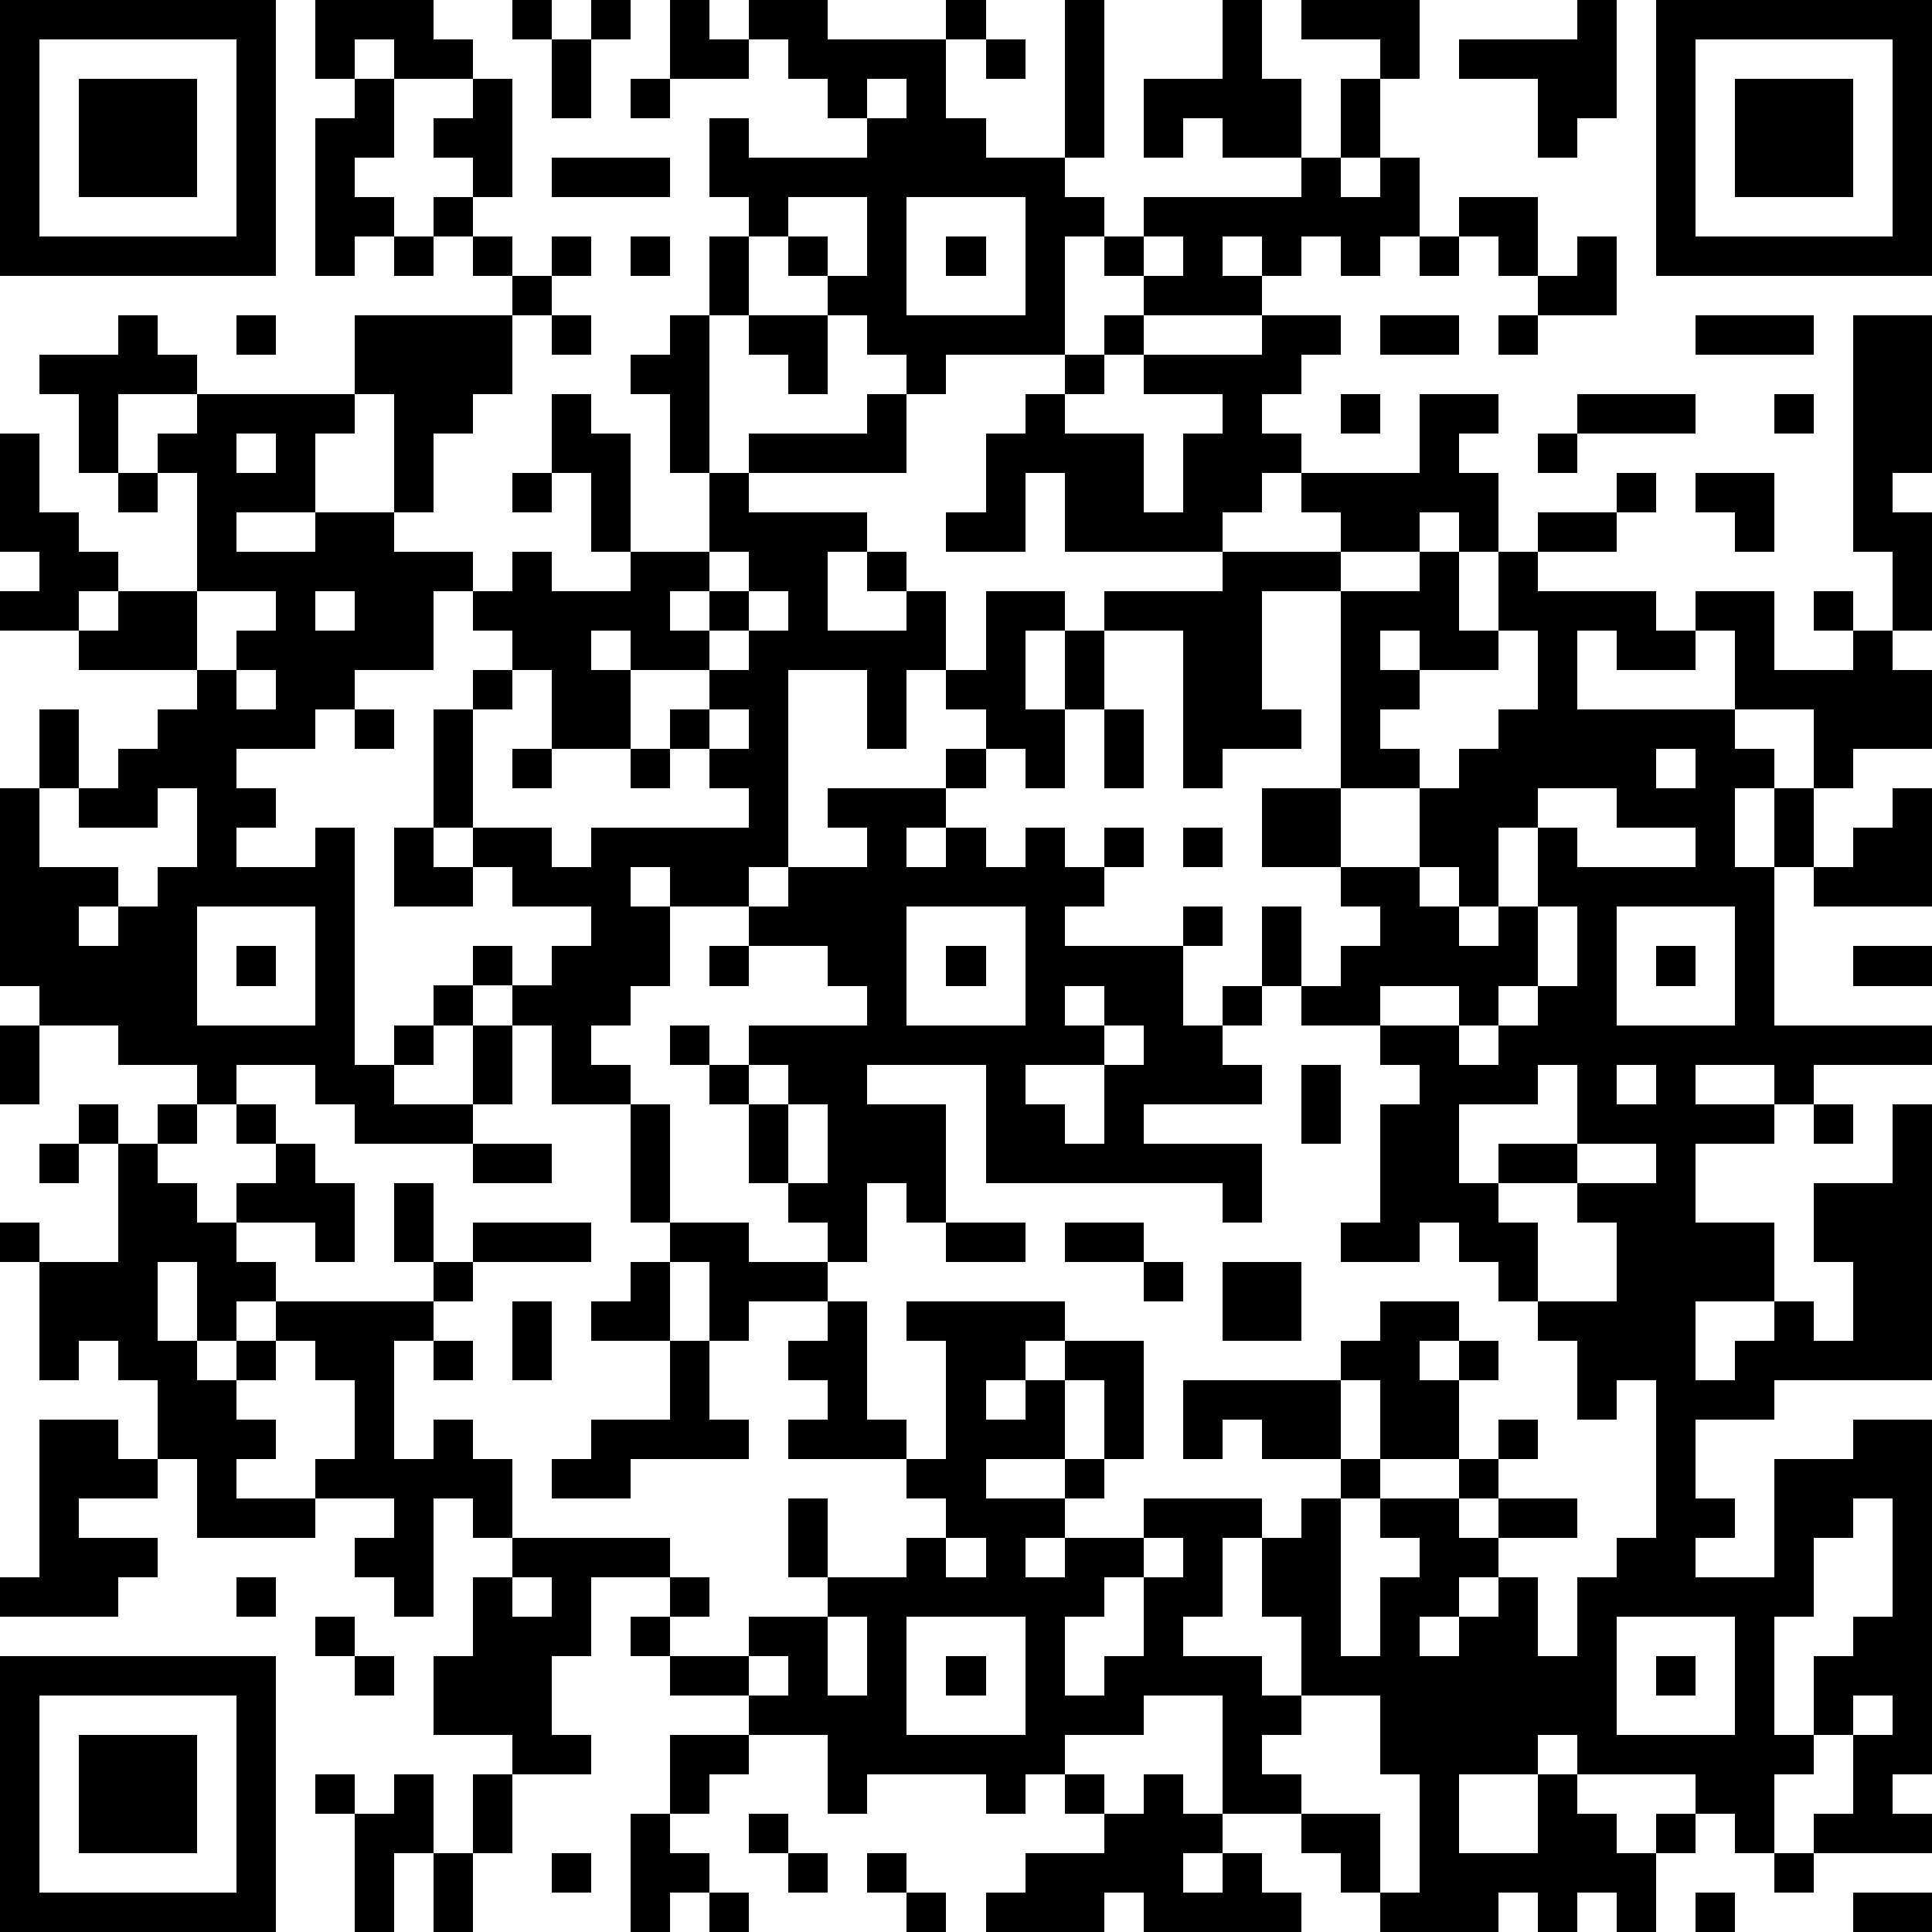
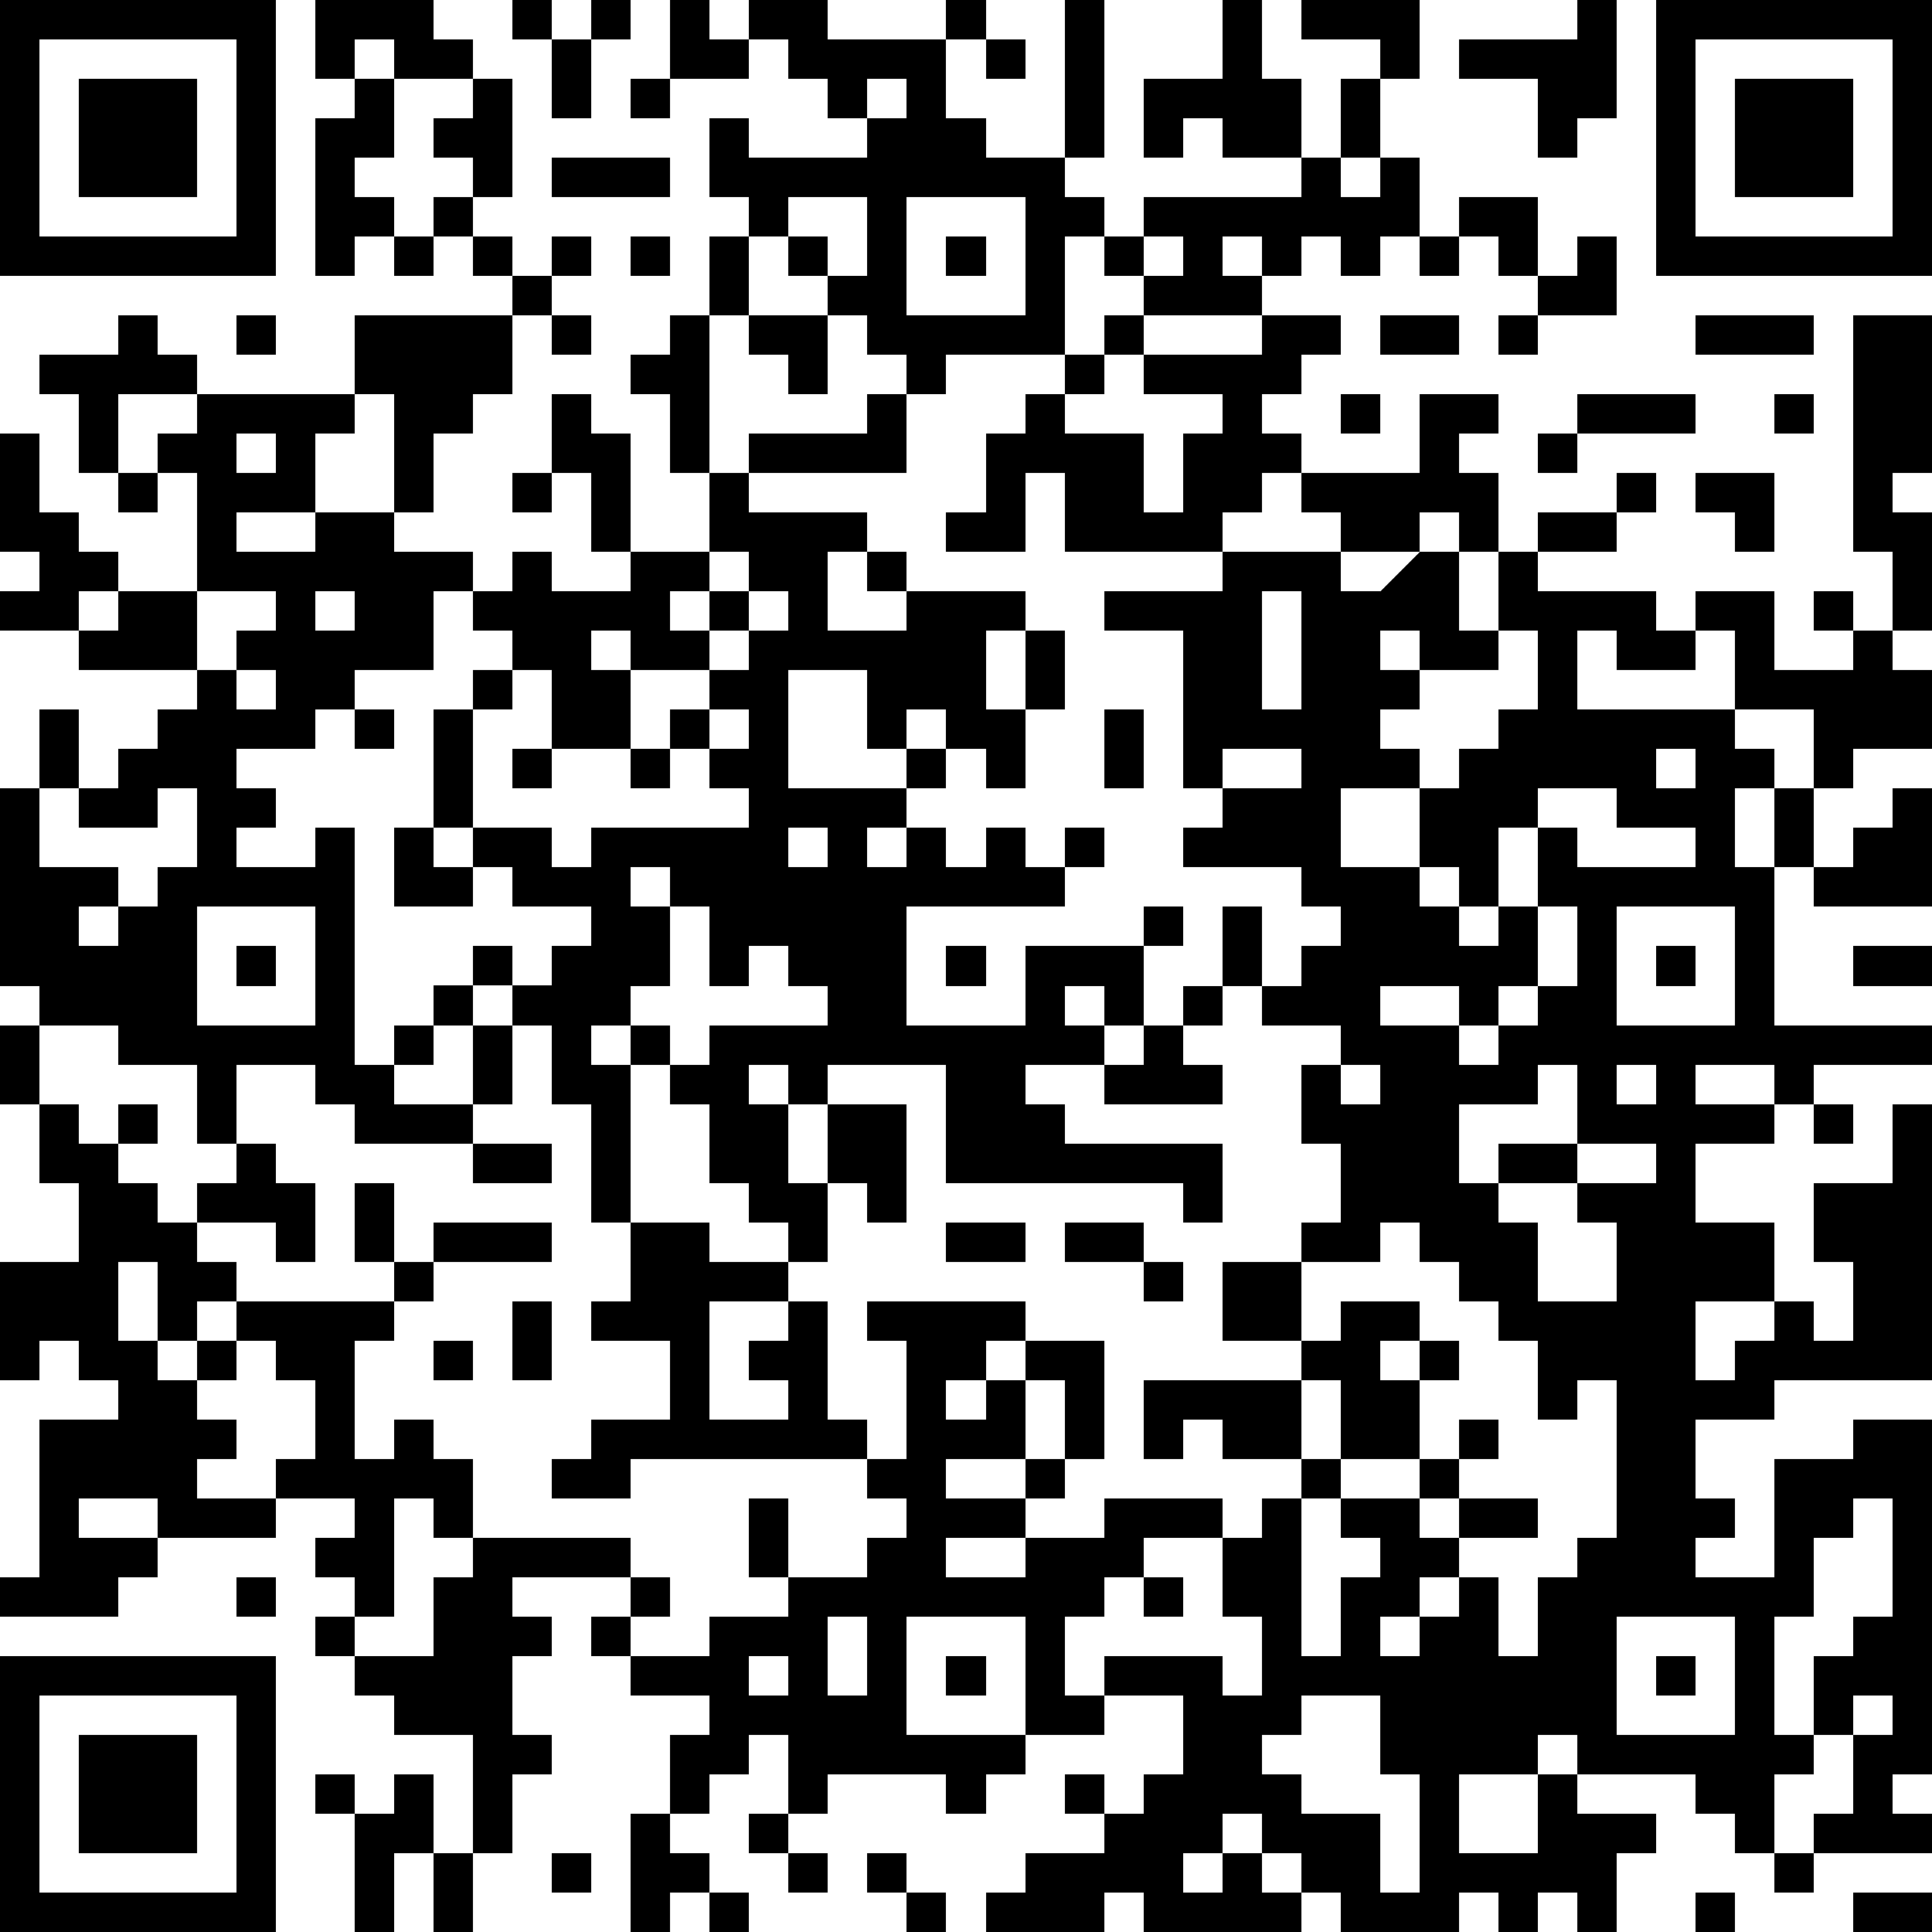
<svg xmlns="http://www.w3.org/2000/svg" version="1.1" width="196" height="196" shape-rendering="crispEdges">
-   <path d="M0 0h7v7h-7zM8 0h3v1h1v1h-2v-1h-1v1h-1zM13 0h1v1h-1zM15 0h1v1h-1zM17 0h1v1h1v-1h2v1h3v-1h1v1h-1v2h1v1h2v-4h1v4h-1v1h1v1h-1v3h-3v1h-1v-1h-1v-1h-1v-1h-1v-1h-1v-1h-1v-2h1v1h3v-1h-1v-1h-1v-1h-1v1h-2zM31 0h1v2h1v2h-2v-1h-1v1h-1v-2h2zM33 0h3v2h-1v-1h-2zM40 0h1v3h-1v1h-1v-2h-2v-1h3zM42 0h7v7h-7zM1 1v5h5v-5zM14 1h1v2h-1zM25 1h1v1h-1zM43 1v5h5v-5zM2 2h3v3h-3zM9 2h1v2h-1v1h1v1h-1v1h-1v-4h1zM12 2h1v3h-1v-1h-1v-1h1zM16 2h1v1h-1zM22 2v1h1v-1zM34 2h1v2h-1zM44 2h3v3h-3zM14 4h3v1h-3zM33 4h1v1h1v-1h1v2h-1v1h-1v-1h-1v1h-1v-1h-1v1h1v1h-3v-1h-1v-1h1v-1h4zM11 5h1v1h-1zM20 5v1h1v1h1v-2zM23 5v3h3v-3zM37 5h2v2h-1v-1h-1zM10 6h1v1h-1zM12 6h1v1h-1zM14 6h1v1h-1zM16 6h1v1h-1zM18 6h1v2h-1zM24 6h1v1h-1zM29 6v1h1v-1zM36 6h1v1h-1zM40 6h1v2h-2v-1h1zM13 7h1v1h-1zM3 8h1v1h1v1h-2v2h-1v-2h-1v-1h2zM6 8h1v1h-1zM9 8h4v2h-1v1h-1v2h-1v-3h-1zM14 8h1v1h-1zM17 8h1v4h-1v-2h-1v-1h1zM19 8h2v2h-1v-1h-1zM28 8h1v1h-1zM32 8h2v1h-1v1h-1v1h1v1h-1v1h-1v1h-4v-2h-1v2h-2v-1h1v-2h1v-1h1v-1h1v1h-1v1h2v2h1v-2h1v-1h-2v-1h3zM35 8h2v1h-2zM38 8h1v1h-1zM43 8h3v1h-3zM47 8h2v4h-1v1h1v3h-1v-2h-1zM5 10h4v1h-1v2h-2v1h2v-1h2v1h2v1h-1v2h-2v1h-1v1h-2v1h1v1h-1v1h2v-1h1v6h1v-1h1v-1h1v-1h1v1h-1v1h-1v1h-1v1h2v-2h1v-1h1v-1h1v-1h-2v-1h-1v-1h-1v-3h1v-1h1v-1h-1v-1h1v-1h1v1h2v-1h-1v-2h-1v-2h1v1h1v3h2v-2h1v-1h3v-1h1v2h-4v1h3v1h-1v2h2v-1h-1v-1h1v1h1v2h-1v2h-1v-2h-2v5h-1v1h-2v-1h-1v1h1v2h-1v1h-1v1h1v1h-2v-2h-1v2h-1v1h-3v-1h-1v-1h-2v1h-1v-1h-2v-1h-2v-1h-1v-5h1v-2h1v2h-1v2h2v1h-1v1h1v-1h1v-1h1v-2h-1v1h-2v-1h1v-1h1v-1h1v-1h-3v-1h-2v-1h1v-1h-1v-3h1v2h1v1h1v1h-1v1h1v-1h2v-3h-1v-1h1zM34 10h1v1h-1zM36 10h2v1h-1v1h1v2h-1v-1h-1v1h-2v-1h-1v-1h3zM40 10h3v1h-3zM45 10h1v1h-1zM6 11v1h1v-1zM39 11h1v1h-1zM3 12h1v1h-1zM13 12h1v1h-1zM41 12h1v1h-1zM43 12h2v2h-1v-1h-1zM39 13h2v1h-2zM18 14v1h-1v1h1v-1h1v-1zM31 14h3v1h-2v3h1v1h-2v1h-1v-4h-2v-1h3zM36 14h1v2h1v-2h1v1h3v1h1v-1h2v2h2v-1h-1v-1h1v1h1v1h1v2h-2v1h-1v-2h-2v-2h-1v1h-2v-1h-1v2h4v1h1v1h-1v2h1v-2h1v2h-1v4h4v1h-3v1h-1v-1h-2v1h2v1h-2v2h2v2h-2v2h1v-1h1v-1h1v1h1v-2h-1v-2h2v-2h1v7h-4v1h-2v2h1v1h-1v1h2v-3h2v-1h2v9h-1v1h1v1h-3v-1h1v-2h-1v-2h1v-1h1v-3h-1v1h-1v2h-1v3h1v1h-1v2h-1v-1h-1v-1h-3v-1h-1v1h-2v2h2v-2h1v1h1v1h1v-1h1v1h-1v2h-1v-1h-1v1h-1v-1h-1v1h-3v-1h-1v-1h-1v-1h-2v-3h-2v1h-2v1h-1v1h-1v-1h-3v1h-1v-2h-2v-1h-2v-1h-1v-1h1v-1h-2v2h-1v2h1v1h-2v-1h-2v-2h1v-2h1v-1h-1v-1h-1v3h-1v-1h-1v-1h1v-1h-2v-1h1v-2h-1v-1h-1v-1h-1v1h-1v-2h-1v2h1v1h1v-1h1v1h-1v1h1v1h-1v1h2v1h-3v-2h-1v-2h-1v-1h-1v1h-1v-3h-1v-1h1v1h2v-3h-1v-1h1v1h1v-1h1v1h-1v1h1v1h1v-1h1v-1h-1v-1h1v1h1v1h1v2h-1v-1h-2v1h1v1h4v-1h-1v-2h1v2h1v-1h3v1h-3v1h-1v1h-1v3h1v-1h1v1h1v2h4v1h1v1h-1v1h2v-1h2v-1h-1v-2h1v2h2v-1h1v-1h-1v-1h-3v-1h1v-1h-1v-1h1v-1h-2v1h-1v-2h-1v-1h-1v-3h1v3h2v1h2v-1h-1v-1h-1v-2h-1v-1h-1v-1h1v1h1v-1h3v-1h-1v-1h-2v-1h1v-1h2v-1h-1v-1h3v-1h1v-1h-1v-1h1v-2h2v1h-1v2h1v-2h1v2h-1v2h-1v-1h-1v1h-1v1h-1v1h1v-1h1v1h1v-1h1v1h1v-1h1v1h-1v1h-1v1h3v-1h1v1h-1v2h1v-1h1v-2h1v2h-1v1h-1v1h1v1h-3v1h3v2h-1v-1h-6v-3h-3v1h2v3h-1v-1h-1v2h-1v1h1v3h1v1h1v-3h-1v-1h4v1h-1v1h-1v1h1v-1h1v-1h2v3h-1v-2h-1v2h-2v1h2v-1h1v1h-1v1h-1v1h1v-1h2v-1h3v1h-1v2h-1v1h2v1h1v-2h-1v-2h1v-1h1v-1h-2v-1h-1v1h-1v-2h4v-1h1v-1h2v1h-1v1h1v-1h1v1h-1v2h-2v-2h-1v2h1v1h-1v4h1v-2h1v-1h-1v-1h2v-1h1v-1h1v1h-1v1h-1v1h1v-1h2v1h-2v1h-1v1h-1v1h1v-1h1v-1h1v2h1v-2h1v-1h1v-4h-1v1h-1v-2h-1v-1h-1v-1h-1v-1h-1v1h-2v-1h1v-3h1v-1h-1v-1h-2v-1h1v-1h1v-1h-1v-1h-2v-2h2v-5h2zM5 15v2h1v-1h1v-1zM8 15v1h1v-1zM19 15v1h-1v1h-2v-1h-1v1h1v2h-2v-2h-1v1h-1v3h2v1h1v-1h4v-1h-1v-1h-1v-1h1v-1h1v-1h1v-1zM35 16v1h1v-1zM38 16v1h-2v1h-1v1h1v1h-2v2h2v-2h1v-1h1v-1h1v-2zM6 17v1h1v-1zM9 18h1v1h-1zM18 18v1h1v-1zM28 18h1v2h-1zM13 19h1v1h-1zM16 19h1v1h-1zM42 19v1h1v-1zM39 20v1h-1v2h-1v-1h-1v1h1v1h1v-1h1v-2h1v1h3v-1h-2v-1zM48 20h1v3h-3v-1h1v-1h1zM10 21h1v1h1v1h-2zM30 21h1v1h-1zM5 23v3h3v-3zM23 23v3h3v-3zM39 23v2h-1v1h-1v-1h-2v1h2v1h1v-1h1v-1h1v-2zM41 23v3h3v-3zM6 24h1v1h-1zM18 24h1v1h-1zM24 24h1v1h-1zM42 24h1v1h-1zM47 24h2v1h-2zM27 25v1h1v-1zM0 26h1v2h-1zM28 26v1h-2v1h1v1h1v-2h1v-1zM19 27v1h1v-1zM33 27h1v2h-1zM39 27v1h-2v2h1v-1h2v-2zM41 27v1h1v-1zM20 28v2h1v-2zM46 28h1v1h-1zM1 29h1v1h-1zM12 29h2v1h-2zM40 29v1h-2v1h1v2h2v-2h-1v-1h2v-1zM24 31h2v1h-2zM27 31h2v1h-2zM16 32h1v2h-2v-1h1zM29 32h1v1h-1zM31 32h2v2h-2zM13 33h1v2h-1zM11 34h1v1h-1zM17 34h1v2h1v1h-3v1h-2v-1h1v-1h2zM1 36h2v1h1v1h-2v1h2v1h-1v1h-3v-1h1zM24 39v1h1v-1zM29 39v1h-1v1h-1v2h1v-1h1v-2h1v-1zM6 40h1v1h-1zM13 40v1h1v-1zM8 41h1v1h-1zM21 41v2h1v-2zM23 41v3h3v-3zM41 41v3h3v-3zM0 42h7v7h-7zM9 42h1v1h-1zM19 42v1h1v-1zM24 42h1v1h-1zM42 42h1v1h-1zM1 43v5h5v-5zM33 43v1h-1v1h1v1h2v2h1v-3h-1v-2zM47 43v1h1v-1zM2 44h3v3h-3zM17 44h2v1h-1v1h-1zM8 45h1v1h-1zM10 45h1v2h-1v2h-1v-3h1zM12 45h1v2h-1zM27 45h1v1h-1zM29 45h1v1h1v1h-1v1h1v-1h1v1h1v1h-4v-1h-1v1h-3v-1h1v-1h2v-1h1zM16 46h1v1h1v1h-1v1h-1zM19 46h1v1h-1zM11 47h1v2h-1zM14 47h1v1h-1zM20 47h1v1h-1zM22 47h1v1h-1zM45 47h1v1h-1zM18 48h1v1h-1zM23 48h1v1h-1zM43 48h1v1h-1zM47 48h2v1h-2z" style="fill:#000" transform="translate(0,0) scale(4)" />
+   <path d="M0 0h7v7h-7zM8 0h3v1h1v1h-2v-1h-1v1h-1zM13 0h1v1h-1zM15 0h1v1h-1zM17 0h1v1h1v-1h2v1h3v-1h1v1h-1v2h1v1h2v-4h1v4h-1v1h1v1h-1v3h-3v1h-1v-1h-1v-1h-1v-1h-1v-1h-1v-1h-1v-2h1v1h3v-1h-1v-1h-1v-1h-1v1h-2zM31 0h1v2h1v2h-2v-1h-1v1h-1v-2h2zM33 0h3v2h-1v-1h-2zM40 0h1v3h-1v1h-1v-2h-2v-1h3zM42 0h7v7h-7zM1 1v5h5v-5zM14 1h1v2h-1zM25 1h1v1h-1zM43 1v5h5v-5zM2 2h3v3h-3zM9 2h1v2h-1v1h1v1h-1v1h-1v-4h1zM12 2h1v3h-1v-1h-1v-1h1zM16 2h1v1h-1zM22 2v1h1v-1zM34 2h1v2h-1zM44 2h3v3h-3zM14 4h3v1h-3zM33 4h1v1h1v-1h1v2h-1v1h-1v-1h-1v1h-1v-1h-1v1h1v1h-3v-1h-1v-1h1v-1h4zM11 5h1v1h-1zM20 5v1h1v1h1v-2zM23 5v3h3v-3zM37 5h2v2h-1v-1h-1zM10 6h1v1h-1zM12 6h1v1h-1zM14 6h1v1h-1zM16 6h1v1h-1zM18 6h1v2h-1zM24 6h1v1h-1zM29 6v1h1v-1zM36 6h1v1h-1zM40 6h1v2h-2v-1h1zM13 7h1v1h-1zM3 8h1v1h1v1h-2v2h-1v-2h-1v-1h2zM6 8h1v1h-1zM9 8h4v2h-1v1h-1v2h-1v-3h-1zM14 8h1v1h-1zM17 8h1v4h-1v-2h-1v-1h1zM19 8h2v2h-1v-1h-1zM28 8h1v1h-1zM32 8h2v1h-1v1h-1v1h1v1h-1v1h-1v1h-4v-2h-1v2h-2v-1h1v-2h1v-1h1v-1h1v1h-1v1h2v2h1v-2h1v-1h-2v-1h3zM35 8h2v1h-2zM38 8h1v1h-1zM43 8h3v1h-3zM47 8h2v4h-1v1h1v3h-1v-2h-1zM5 10h4v1h-1v2h-2v1h2v-1h2v1h2v1h-1v2h-2v1h-1v1h-2v1h1v1h-1v1h2v-1h1v6h1v-1h1v-1h1v-1h1v1h-1v1h-1v1h-1v1h2v-2h1v-1h1v-1h1v-1h-2v-1h-1v-1h-1v-3h1v-1h1v-1h-1v-1h1v-1h1v1h2v-1h-1v-2h-1v-2h1v1h1v3h2v-2h1v-1h3v-1h1v2h-4v1h3v1h-1v2h2v-1h-1v-1h1v1h1v2h-1v2h-1v-2h-2v5h-1v1h-2v-1h-1v1h1v2h-1v1h-1v1h1v1h-2v-2h-1v2h-1v1h-3v-1h-1v-1h-2v1h-1v-1h-2v-1h-2v-1h-1v-5h1v-2h1v2h-1v2h2v1h-1v1h1v-1h1v-1h1v-2h-1v1h-2v-1h1v-1h1v-1h1v-1h-3v-1h-2v-1h1v-1h-1v-3h1v2h1v1h1v1h-1v1h1v-1h2v-3h-1v-1h1zM34 10h1v1h-1zM36 10h2v1h-1v1h1v2h-1v-1h-1v1h-2v-1h-1v-1h3zM40 10h3v1h-3zM45 10h1v1h-1zM6 11v1h1v-1zM39 11h1v1h-1zM3 12h1v1h-1zM13 12h1v1h-1zM41 12h1v1h-1zM43 12h2v2h-1v-1h-1zM39 13h2v1h-2zM18 14v1h-1v1h1v-1h1v-1zM31 14h3v1h-2v3h1v1h-2v1h-1v-4h-2v-1h3zM36 14h1v2h1v-2h1v1h3v1h1v-1h2v2h2v-1h-1v-1h1v1h1v1h1v2h-2v1h-1v-2h-2v-2h-1v1h-2v-1h-1v2h4v1h1v1h-1v2h1v-2h1v2h-1v4h4v1h-3v1h-1v-1h-2v1h2v1h-2v2h2v2h-2v2h1v-1h1v-1h1v1h1v-2h-1v-2h2v-2h1v7h-4v1h-2v2h1v1h-1v1h2v-3h2v-1h2v9h-1v1h1v1h-3v-1h1v-2h-1v-2h1v-1h1v-3h-1v1h-1v2h-1v3h1v1h-1v2h-1v-1h-1v-1h-3v-1h-1v1h-2v2h2v-2h1v1h1v1v-1h1v1h-1v2h-1v-1h-1v1h-1v-1h-1v1h-3v-1h-1v-1h-1v-1h-2v-3h-2v1h-2v1h-1v1h-1v-1h-3v1h-1v-2h-2v-1h-2v-1h-1v-1h1v-1h-2v2h-1v2h1v1h-2v-1h-2v-2h1v-2h1v-1h-1v-1h-1v3h-1v-1h-1v-1h1v-1h-2v-1h1v-2h-1v-1h-1v-1h-1v1h-1v-2h-1v2h1v1h1v-1h1v1h-1v1h1v1h-1v1h2v1h-3v-2h-1v-2h-1v-1h-1v1h-1v-3h-1v-1h1v1h2v-3h-1v-1h1v1h1v-1h1v1h-1v1h1v1h1v-1h1v-1h-1v-1h1v1h1v1h1v2h-1v-1h-2v1h1v1h4v-1h-1v-2h1v2h1v-1h3v1h-3v1h-1v1h-1v3h1v-1h1v1h1v2h4v1h1v1h-1v1h2v-1h2v-1h-1v-2h1v2h2v-1h1v-1h-1v-1h-3v-1h1v-1h-1v-1h1v-1h-2v1h-1v-2h-1v-1h-1v-3h1v3h2v1h2v-1h-1v-1h-1v-2h-1v-1h-1v-1h1v1h1v-1h3v-1h-1v-1h-2v-1h1v-1h2v-1h-1v-1h3v-1h1v-1h-1v-1h1v-2h2v1h-1v2h1v-2h1v2h-1v2h-1v-1h-1v1h-1v1h-1v1h1v-1h1v1h1v-1h1v1h1v-1h1v1h-1v1h-1v1h3v-1h1v1h-1v2h1v-1h1v-2h1v2h-1v1h-1v1h1v1h-3v1h3v2h-1v-1h-6v-3h-3v1h2v3h-1v-1h-1v2h-1v1h1v3h1v1h1v-3h-1v-1h4v1h-1v1h-1v1h1v-1h1v-1h2v3h-1v-2h-1v2h-2v1h2v-1h1v1h-1v1h-1v1h1v-1h2v-1h3v1h-1v2h-1v1h2v1h1v-2h-1v-2h1v-1h1v-1h-2v-1h-1v1h-1v-2h4v-1h1v-1h2v1h-1v1h1v-1h1v1h-1v2h-2v-2h-1v2h1v1h-1v4h1v-2h1v-1h-1v-1h2v-1h1v-1h1v1h-1v1h-1v1h1v-1h2v1h-2v1h-1v1h-1v1h1v-1h1v-1h1v2h1v-2h1v-1h1v-4h-1v1h-1v-2h-1v-1h-1v-1h-1v-1h-1v1h-2v-1h1v-3h1v-1h-1v-1h-2v-1h1v-1h1v-1h-1v-1h-2v-2h2v-5h2zM5 15v2h1v-1h1v-1zM8 15v1h1v-1zM19 15v1h-1v1h-2v-1h-1v1h1v2h-2v-2h-1v1h-1v3h2v1h1v-1h4v-1h-1v-1h-1v-1h1v-1h1v-1h1v-1zM35 16v1h1v-1zM38 16v1h-2v1h-1v1h1v1h-2v2h2v-2h1v-1h1v-1h1v-2zM6 17v1h1v-1zM9 18h1v1h-1zM18 18v1h1v-1zM28 18h1v2h-1zM13 19h1v1h-1zM16 19h1v1h-1zM42 19v1h1v-1zM39 20v1h-1v2h-1v-1h-1v1h1v1h1v-1h1v-2h1v1h3v-1h-2v-1zM48 20h1v3h-3v-1h1v-1h1zM10 21h1v1h1v1h-2zM30 21h1v1h-1zM5 23v3h3v-3zM23 23v3h3v-3zM39 23v2h-1v1h-1v-1h-2v1h2v1h1v-1h1v-1h1v-2zM41 23v3h3v-3zM6 24h1v1h-1zM18 24h1v1h-1zM24 24h1v1h-1zM42 24h1v1h-1zM47 24h2v1h-2zM27 25v1h1v-1zM0 26h1v2h-1zM28 26v1h-2v1h1v1h1v-2h1v-1zM19 27v1h1v-1zM33 27h1v2h-1zM39 27v1h-2v2h1v-1h2v-2zM41 27v1h1v-1zM20 28v2h1v-2zM46 28h1v1h-1zM1 29h1v1h-1zM12 29h2v1h-2zM40 29v1h-2v1h1v2h2v-2h-1v-1h2v-1zM24 31h2v1h-2zM27 31h2v1h-2zM16 32h1v2h-2v-1h1zM29 32h1v1h-1zM31 32h2v2h-2zM13 33h1v2h-1zM11 34h1v1h-1zM17 34h1v2h1v1h-3v1h-2v-1h1v-1h2zM1 36h2v1h1v1h-2v1h2v1h-1v1h-3v-1h1zM24 39v1h1v-1zM29 39v1h-1v1h-1v2h1v-1h1v-2h1v-1zM6 40h1v1h-1zM13 40v1h1v-1zM8 41h1v1h-1zM21 41v2h1v-2zM23 41v3h3v-3zM41 41v3h3v-3zM0 42h7v7h-7zM9 42h1v1h-1zM19 42v1h1v-1zM24 42h1v1h-1zM42 42h1v1h-1zM1 43v5h5v-5zM33 43v1h-1v1h1v1h2v2h1v-3h-1v-2zM47 43v1h1v-1zM2 44h3v3h-3zM17 44h2v1h-1v1h-1zM8 45h1v1h-1zM10 45h1v2h-1v2h-1v-3h1zM12 45h1v2h-1zM27 45h1v1h-1zM29 45h1v1h1v1h-1v1h1v-1h1v1h1v1h-4v-1h-1v1h-3v-1h1v-1h2v-1h1zM16 46h1v1h1v1h-1v1h-1zM19 46h1v1h-1zM11 47h1v2h-1zM14 47h1v1h-1zM20 47h1v1h-1zM22 47h1v1h-1zM45 47h1v1h-1zM18 48h1v1h-1zM23 48h1v1h-1zM43 48h1v1h-1zM47 48h2v1h-2z" style="fill:#000" transform="translate(0,0) scale(4)" />
</svg>